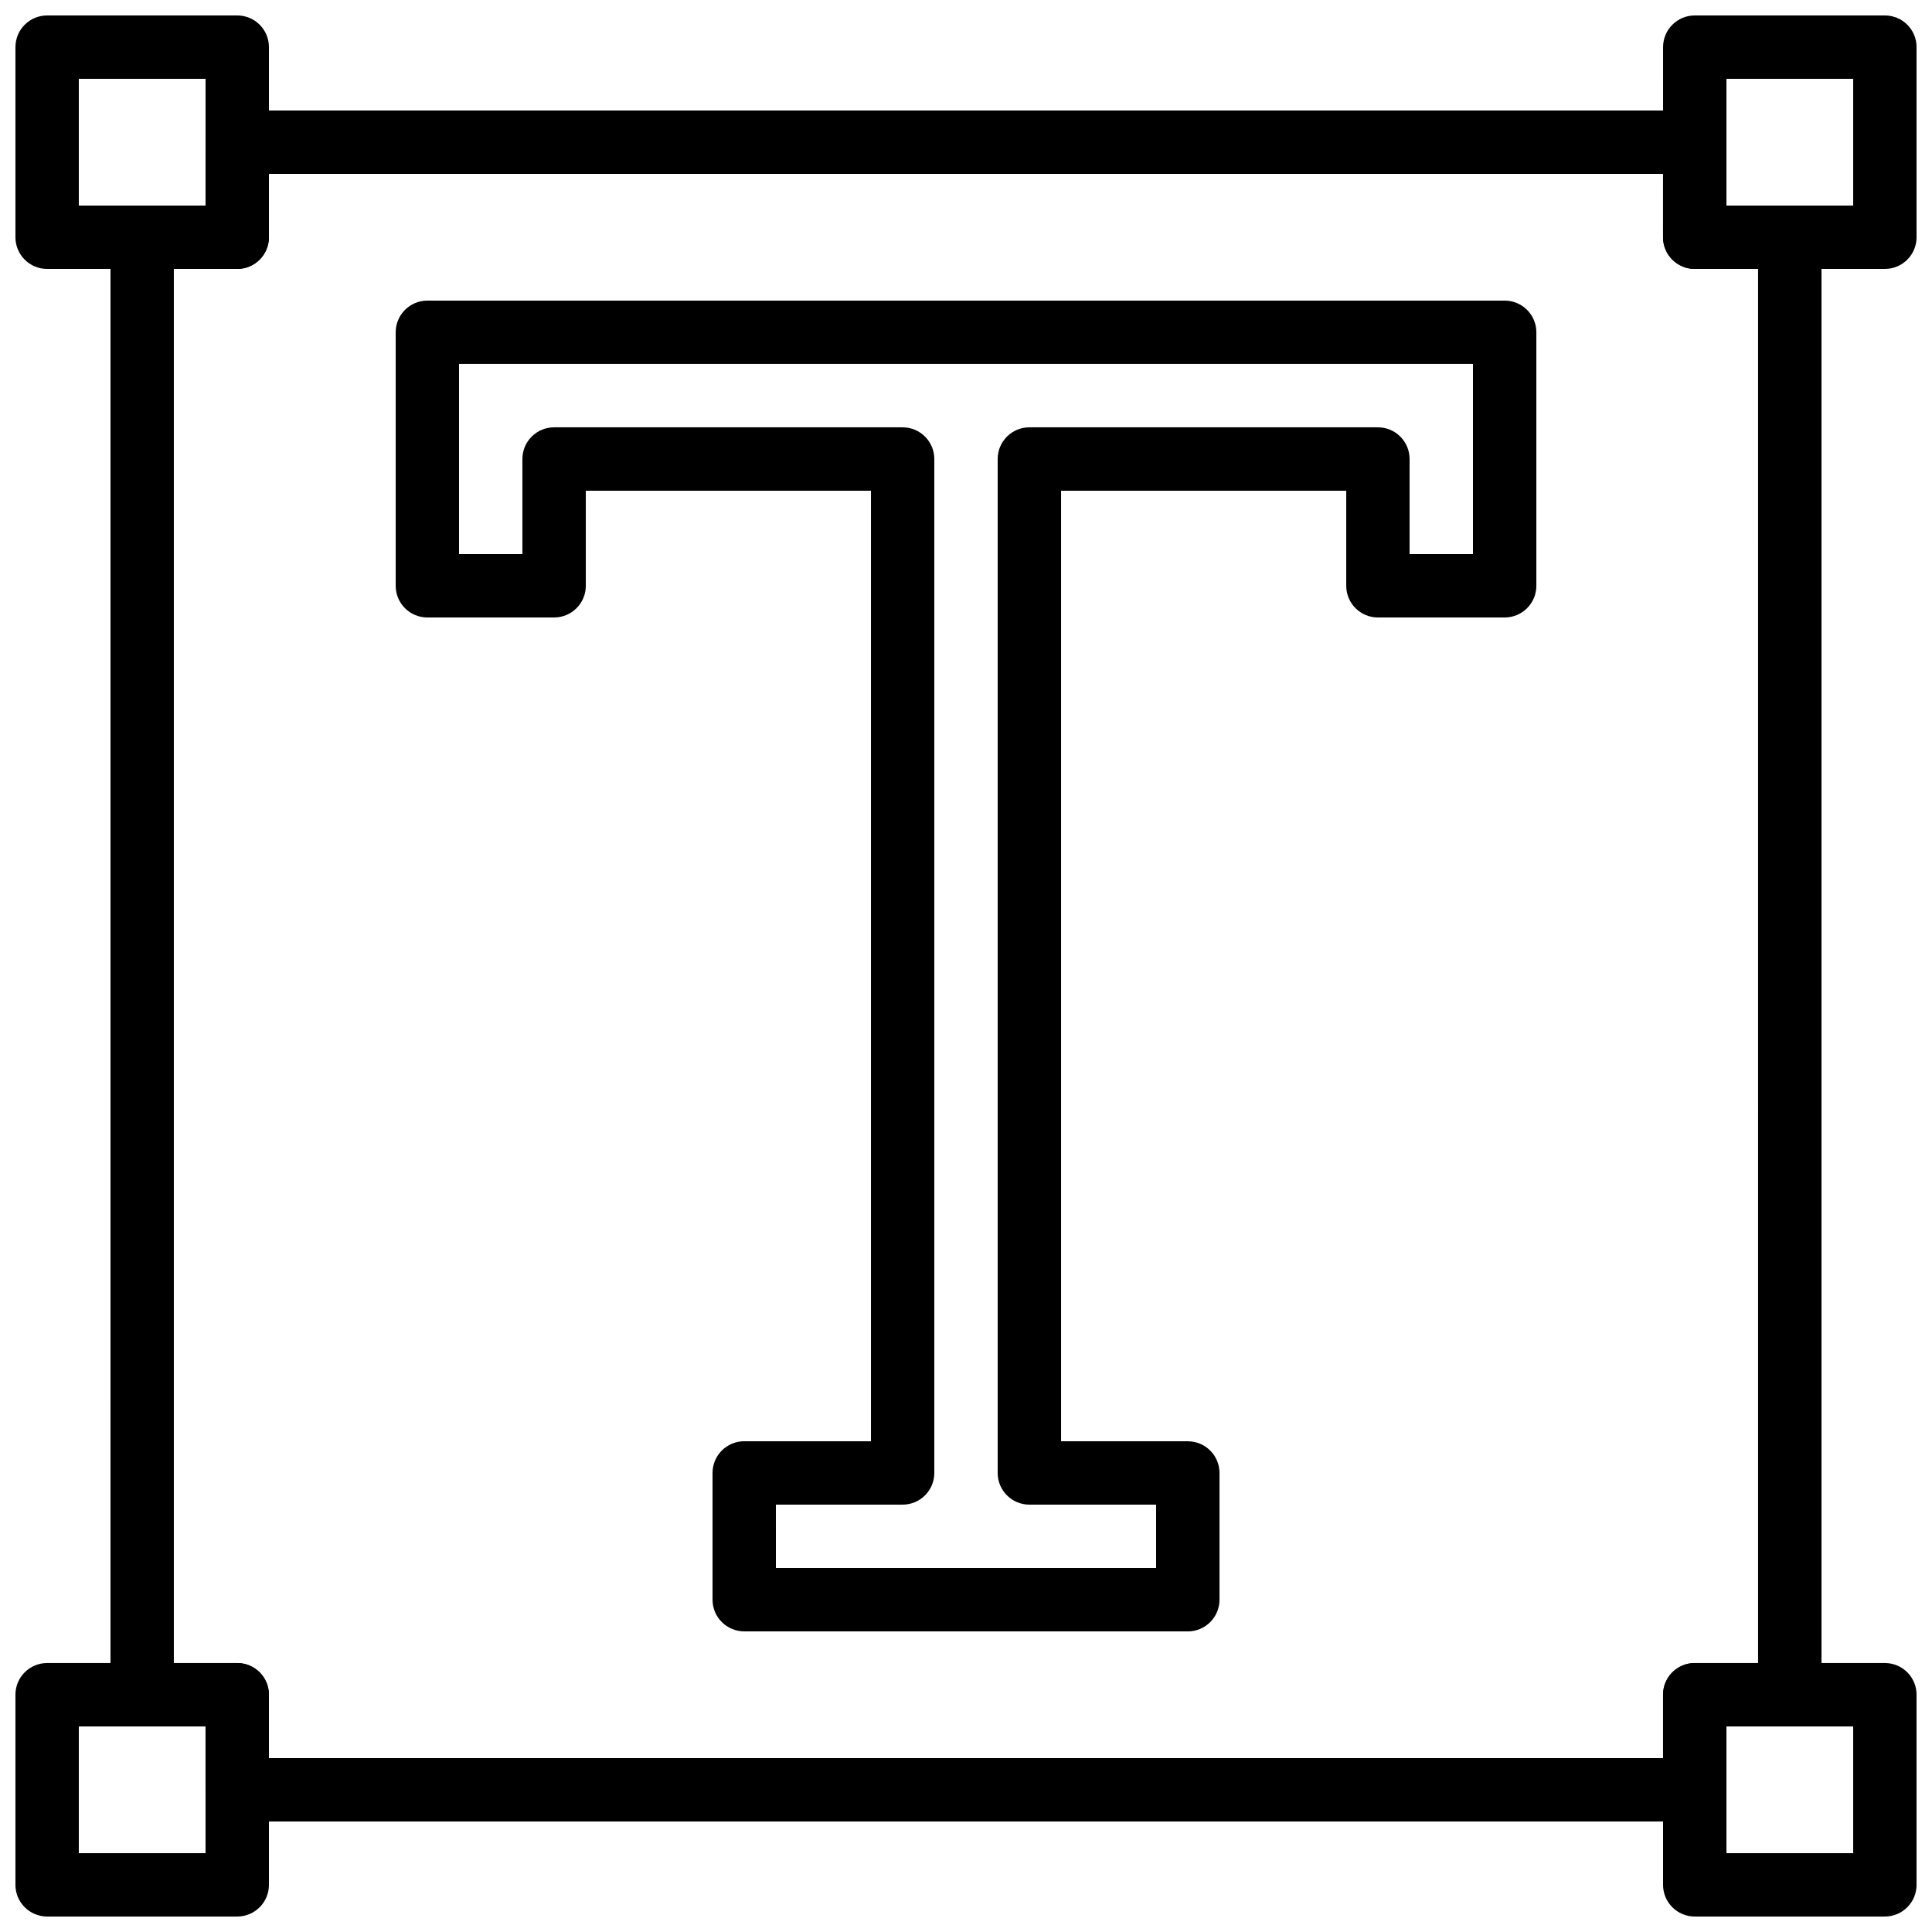
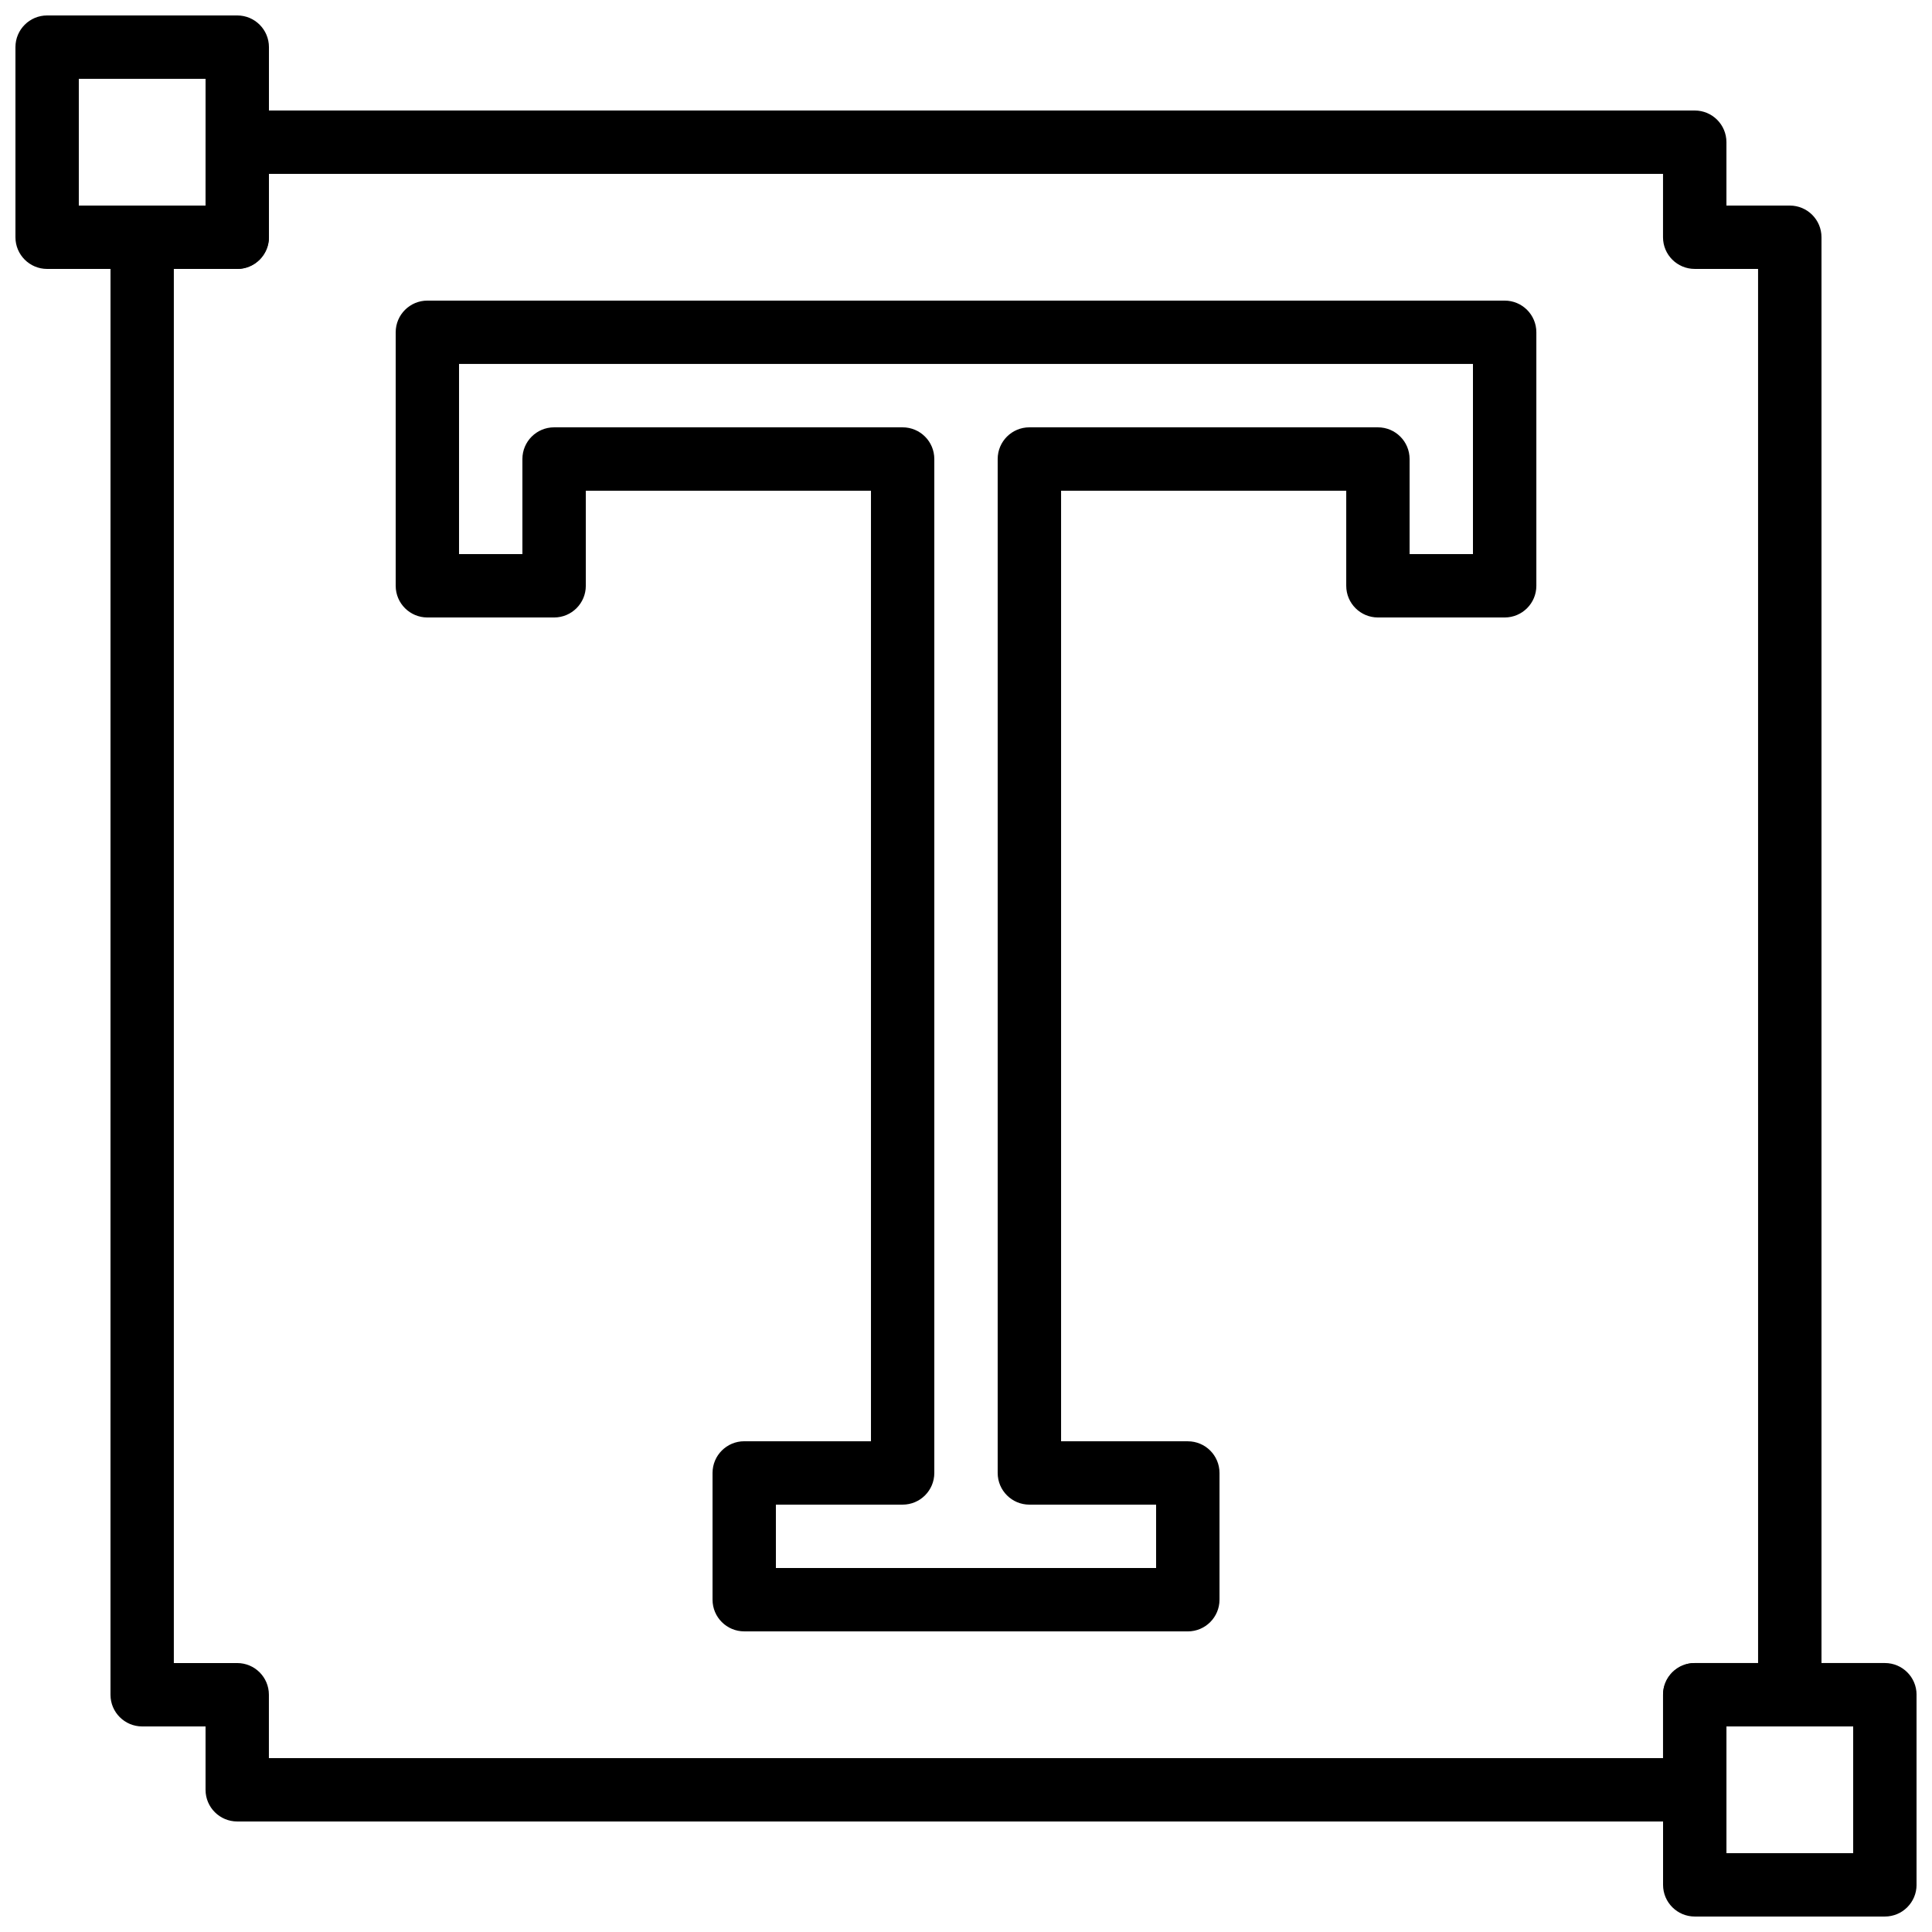
<svg xmlns="http://www.w3.org/2000/svg" width="800px" height="800px" version="1.1" viewBox="144 144 512 512">
  <defs>
    <clipPath id="d">
      <path d="m148.09 148.09h67.906v67.906h-67.906z" />
    </clipPath>
    <clipPath id="c">
      <path d="m584 148.09h67.902v67.906h-67.902z" />
    </clipPath>
    <clipPath id="b">
-       <path d="m148.09 584h67.906v67.902h-67.906z" />
-     </clipPath>
+       </clipPath>
    <clipPath id="a">
      <path d="m584 584h67.902v67.902h-67.902z" />
    </clipPath>
  </defs>
  <g clip-path="url(#d)">
    <path d="m206.87 215.27h-50.379c-4.637 0-8.398-3.754-8.398-8.398v-50.379c0-4.644 3.762-8.398 8.398-8.398h50.383c4.637 0 8.398 3.754 8.398 8.398v50.383c-0.004 4.641-3.766 8.395-8.402 8.395zm-41.984-16.793h33.586l0.004-33.59h-33.59z" />
  </g>
  <g clip-path="url(#c)">
-     <path d="m643.51 215.27h-50.383c-4.637 0-8.398-3.754-8.398-8.398l0.004-50.379c0-4.644 3.762-8.398 8.398-8.398h50.383c4.637 0 8.398 3.754 8.398 8.398v50.383c-0.008 4.641-3.769 8.395-8.402 8.395zm-41.984-16.793h33.586v-33.59h-33.586z" />
-   </g>
+     </g>
  <g clip-path="url(#b)">
    <path d="m206.87 651.9h-50.379c-4.637 0-8.398-3.754-8.398-8.398v-50.383c0-4.644 3.762-8.398 8.398-8.398h50.383c4.637 0 8.398 3.754 8.398 8.398v50.383c-0.004 4.644-3.766 8.398-8.402 8.398zm-41.984-16.793h33.586v-33.586h-33.586z" />
  </g>
  <g clip-path="url(#a)">
    <path d="m643.51 651.9h-50.383c-4.637 0-8.398-3.754-8.398-8.398v-50.383c0-4.644 3.762-8.398 8.398-8.398h50.383c4.637 0 8.398 3.754 8.398 8.398v50.383c-0.004 4.644-3.766 8.398-8.398 8.398zm-41.984-16.793h33.586v-33.586h-33.586z" />
  </g>
  <path d="m593.12 626.71h-386.25c-4.637 0-8.398-3.754-8.398-8.398v-16.793l-16.793 0.004c-4.637 0-8.398-3.754-8.398-8.398l0.004-386.25c0-4.644 3.762-8.398 8.398-8.398h16.793v-16.793c0-4.644 3.762-8.398 8.398-8.398h386.25c4.637 0 8.398 3.754 8.398 8.398v16.793h16.793c4.637 0 8.398 3.754 8.398 8.398v386.25c0 4.644-3.762 8.398-8.398 8.398h-16.793v16.793c-0.004 4.644-3.766 8.395-8.402 8.395zm-377.86-16.793h369.46v-16.793c0-4.644 3.762-8.398 8.398-8.398h16.793l-0.004-369.46h-16.793c-4.637 0-8.398-3.754-8.398-8.398l0.004-16.793h-369.46v16.793c0 4.644-3.762 8.398-8.398 8.398h-16.793v369.46h16.793c4.637 0 8.398 3.754 8.398 8.398z" />
  <path d="m458.78 576.33h-117.55c-4.637 0-8.398-3.754-8.398-8.398v-33.586c0-4.644 3.762-8.398 8.398-8.398h33.586v-251.9h-75.57v25.191c0 4.644-3.762 8.398-8.398 8.398h-33.586c-4.637 0-8.398-3.754-8.398-8.398v-67.176c0-4.644 3.762-8.398 8.398-8.398h285.49c4.637 0 8.398 3.754 8.398 8.398v67.176c0 4.644-3.762 8.398-8.398 8.398h-33.586c-4.637 0-8.398-3.754-8.398-8.398v-25.191h-75.57v251.91h33.586c4.637 0 8.398 3.754 8.398 8.398v33.586c-0.004 4.641-3.766 8.395-8.398 8.395zm-109.16-16.793h100.76v-16.793h-33.586c-4.637 0-8.398-3.754-8.398-8.398v-268.7c0-4.644 3.762-8.398 8.398-8.398h92.363c4.637 0 8.398 3.754 8.398 8.398v25.191h16.793v-50.383h-268.7v50.383h16.793v-25.191c0-4.644 3.762-8.398 8.398-8.398h92.363c4.637 0 8.398 3.754 8.398 8.398v268.7c0 4.644-3.762 8.398-8.398 8.398h-33.586z" />
</svg>